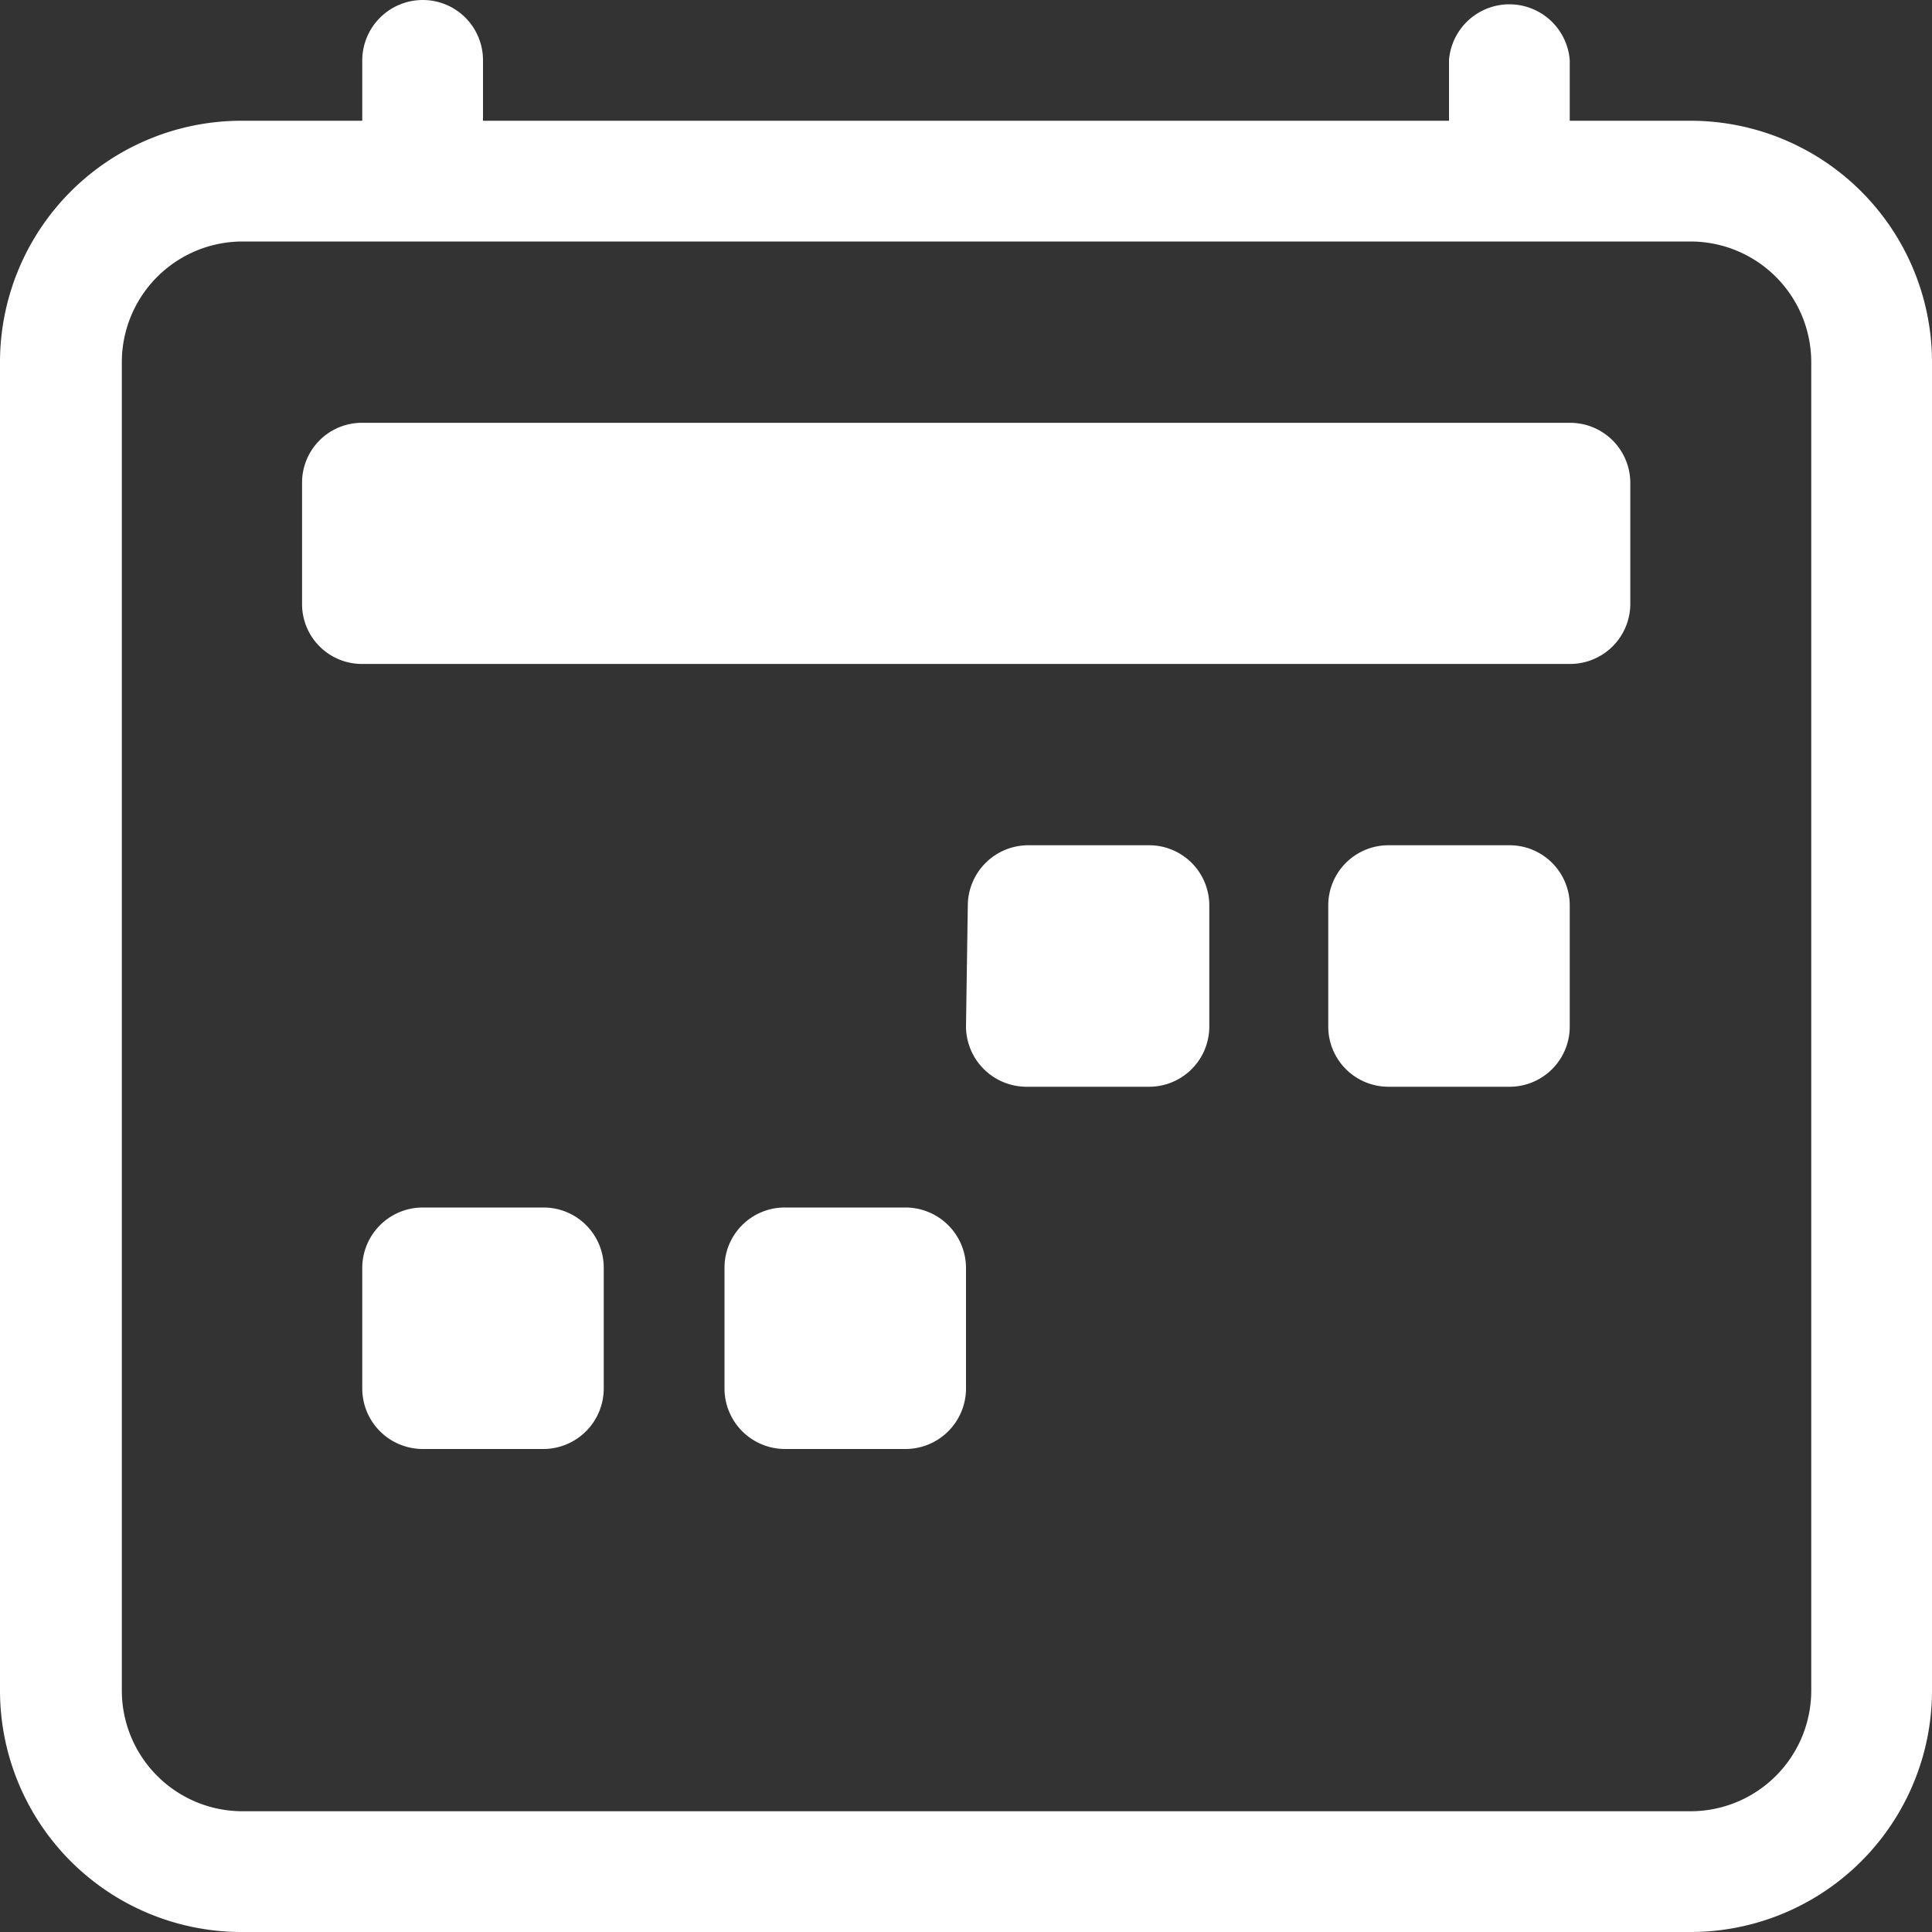
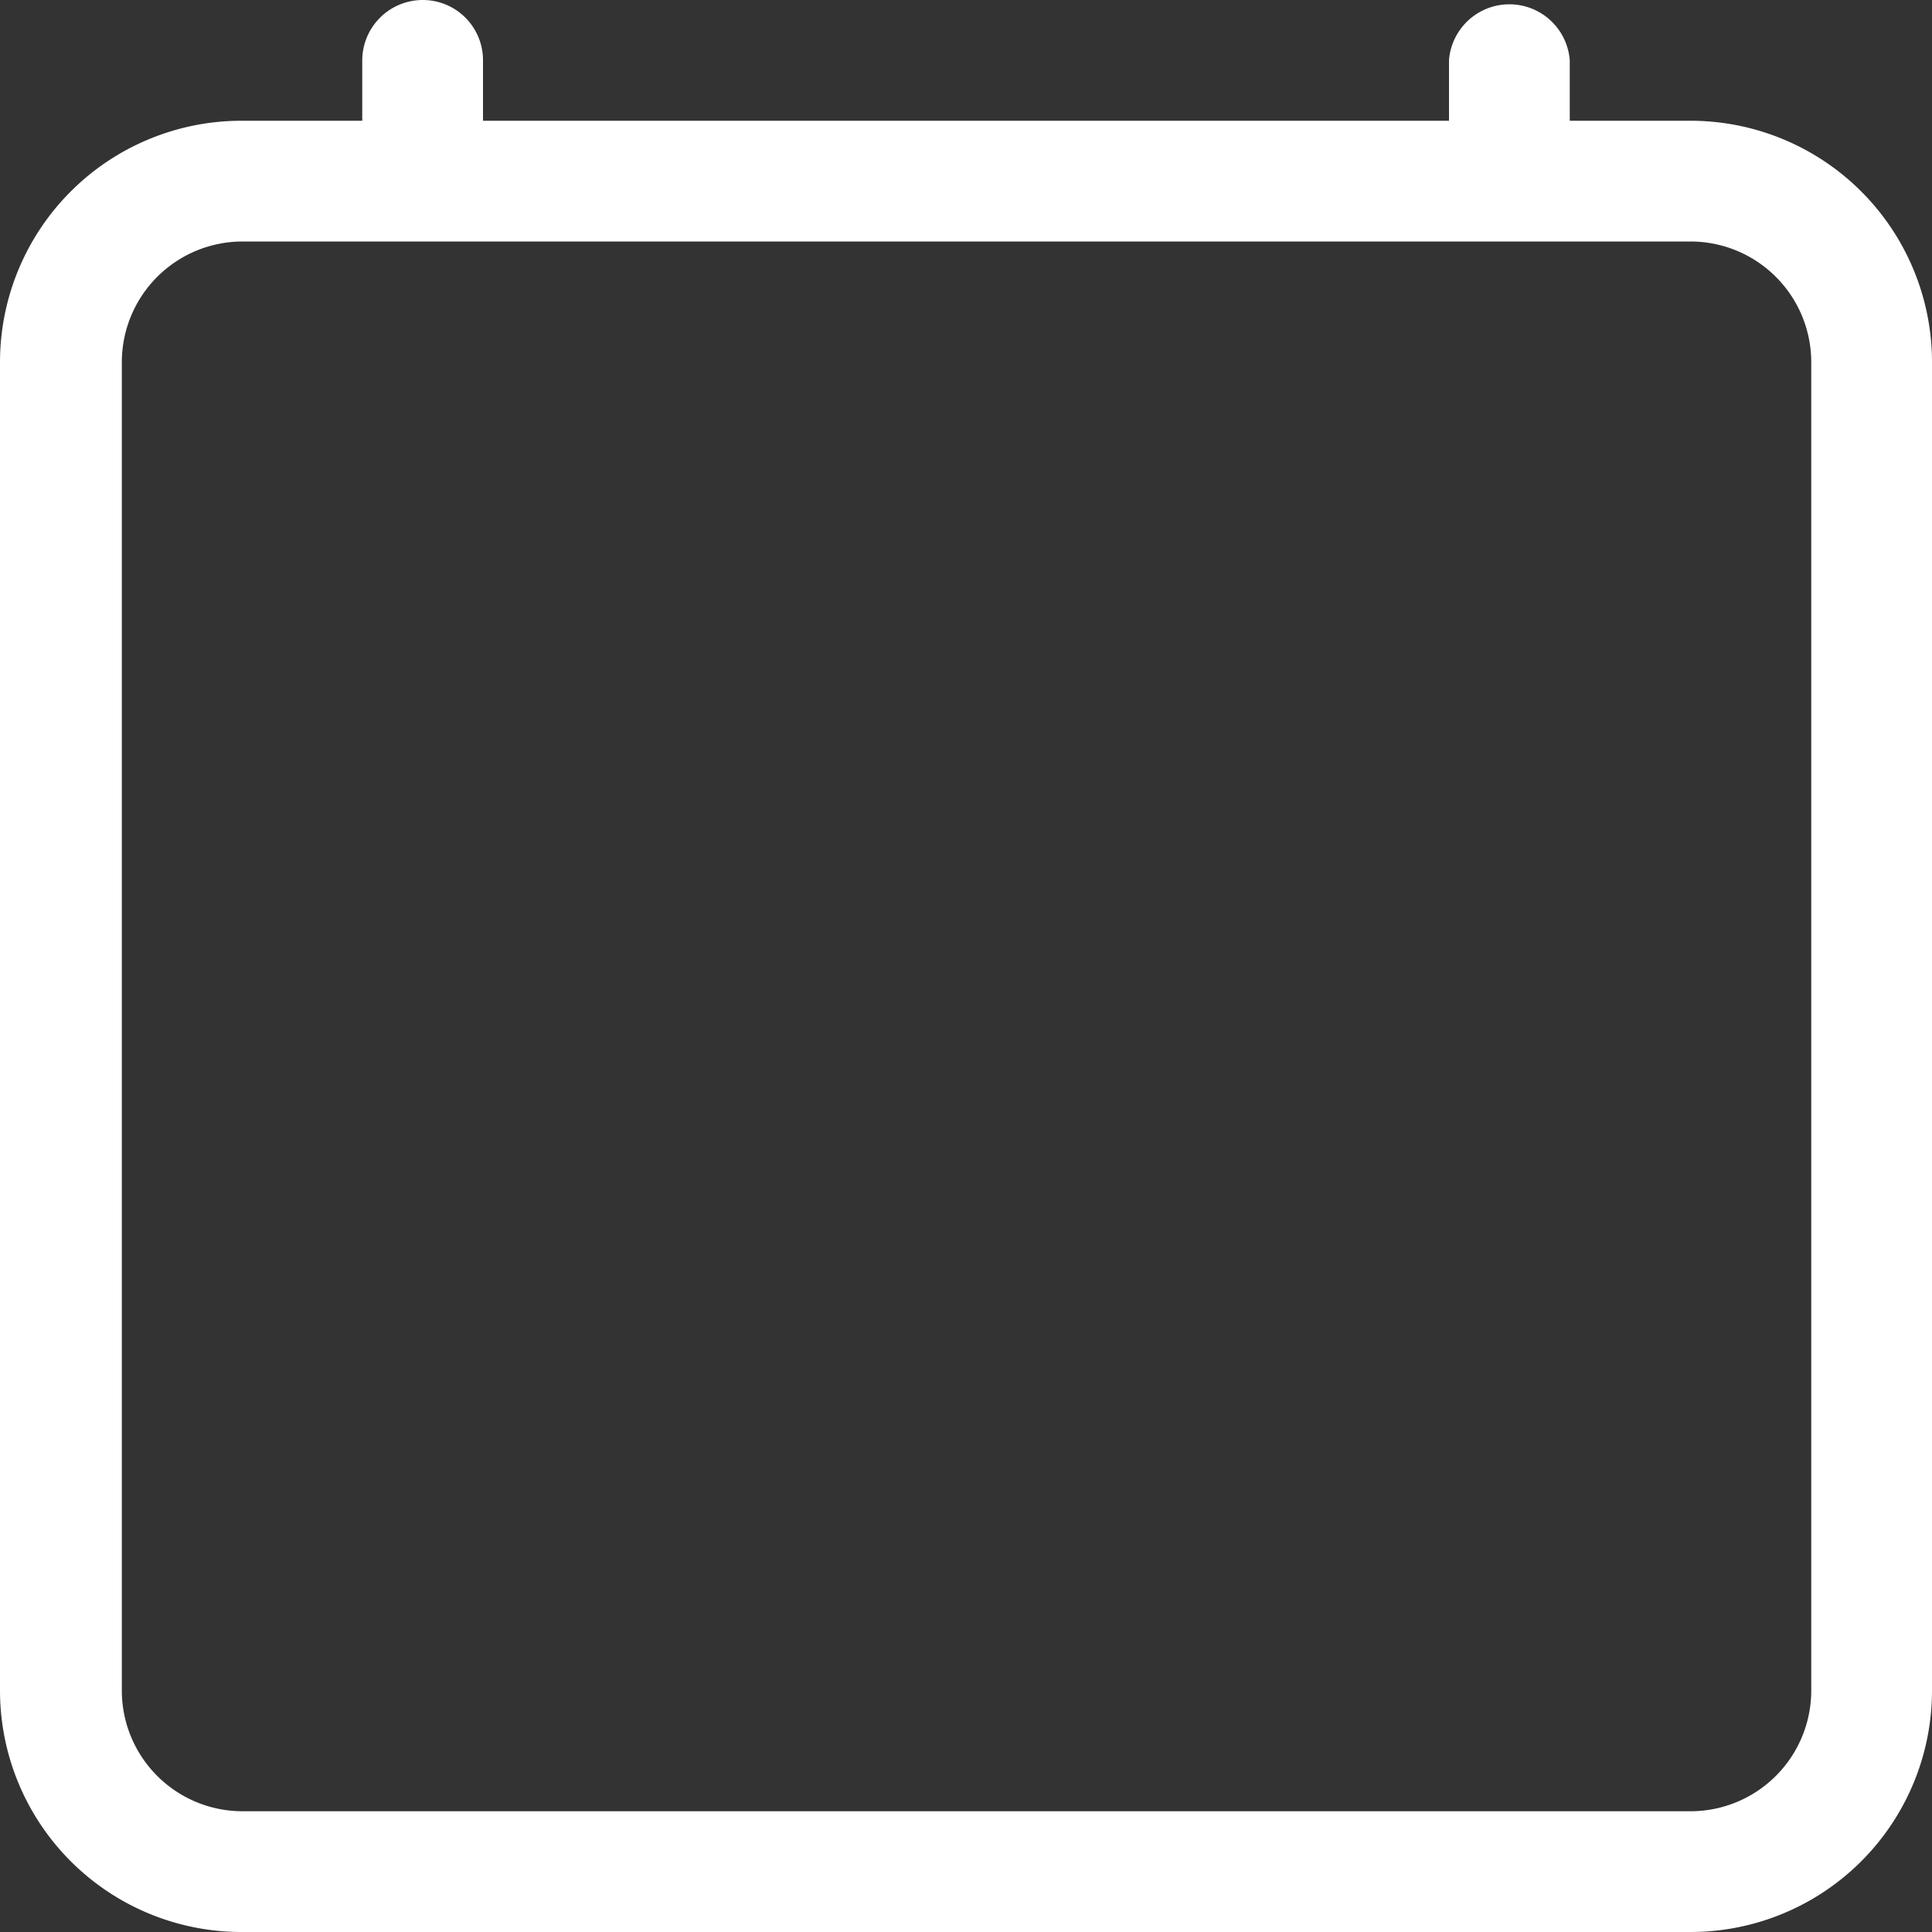
<svg xmlns="http://www.w3.org/2000/svg" viewBox="0 0 53.6 53.6">
  <rect x="0" y="0" width="53.6" height="53.6" fill="#333333" stroke="none" />
  <defs>
    <style>.cls-1{fill:#fff;}</style>
  </defs>
  <g id="圖層_2" data-name="圖層 2">
    <g id="圖層_1-2" data-name="圖層 1">
      <path class="cls-1" d="M11.73,0A1.67,1.67,0,0,1,13.4,1.67V3.35H40.2V1.67a1.68,1.68,0,0,1,3.35,0V3.35H46.9a6.7,6.7,0,0,1,6.7,6.7V46.9a6.7,6.7,0,0,1-6.7,6.7H6.7A6.7,6.7,0,0,1,0,46.9V10.05a6.7,6.7,0,0,1,6.7-6.7h3.35V1.67A1.68,1.68,0,0,1,11.73,0Zm-5,6.7a3.35,3.35,0,0,0-3.35,3.35V46.9A3.35,3.35,0,0,0,6.7,50.25H46.9a3.35,3.35,0,0,0,3.35-3.35V10.05A3.35,3.35,0,0,0,46.9,6.7Z" />
-       <path class="cls-1" d="M8.38,13.4a1.66,1.66,0,0,1,1.67-1.67h33.5a1.67,1.67,0,0,1,1.68,1.67v3.35a1.67,1.67,0,0,1-1.68,1.67H10.05a1.66,1.66,0,0,1-1.67-1.67ZM36.85,25.12a1.67,1.67,0,0,1,1.67-1.67h3.36a1.67,1.67,0,0,1,1.67,1.67v3.36a1.67,1.67,0,0,1-1.67,1.67H38.52a1.67,1.67,0,0,1-1.67-1.67Zm-10,0a1.68,1.68,0,0,1,1.68-1.67h3.35a1.67,1.67,0,0,1,1.67,1.67v3.36a1.67,1.67,0,0,1-1.67,1.67H28.48a1.68,1.68,0,0,1-1.68-1.67ZM10.05,35.17a1.68,1.68,0,0,1,1.68-1.67h3.35a1.67,1.67,0,0,1,1.67,1.67v3.35a1.68,1.68,0,0,1-1.67,1.68H11.73a1.68,1.68,0,0,1-1.68-1.68Zm10.05,0a1.67,1.67,0,0,1,1.67-1.67h3.35a1.68,1.68,0,0,1,1.68,1.67v3.35a1.68,1.68,0,0,1-1.68,1.68H21.77a1.68,1.68,0,0,1-1.67-1.68Z" />
    </g>
  </g>
</svg>